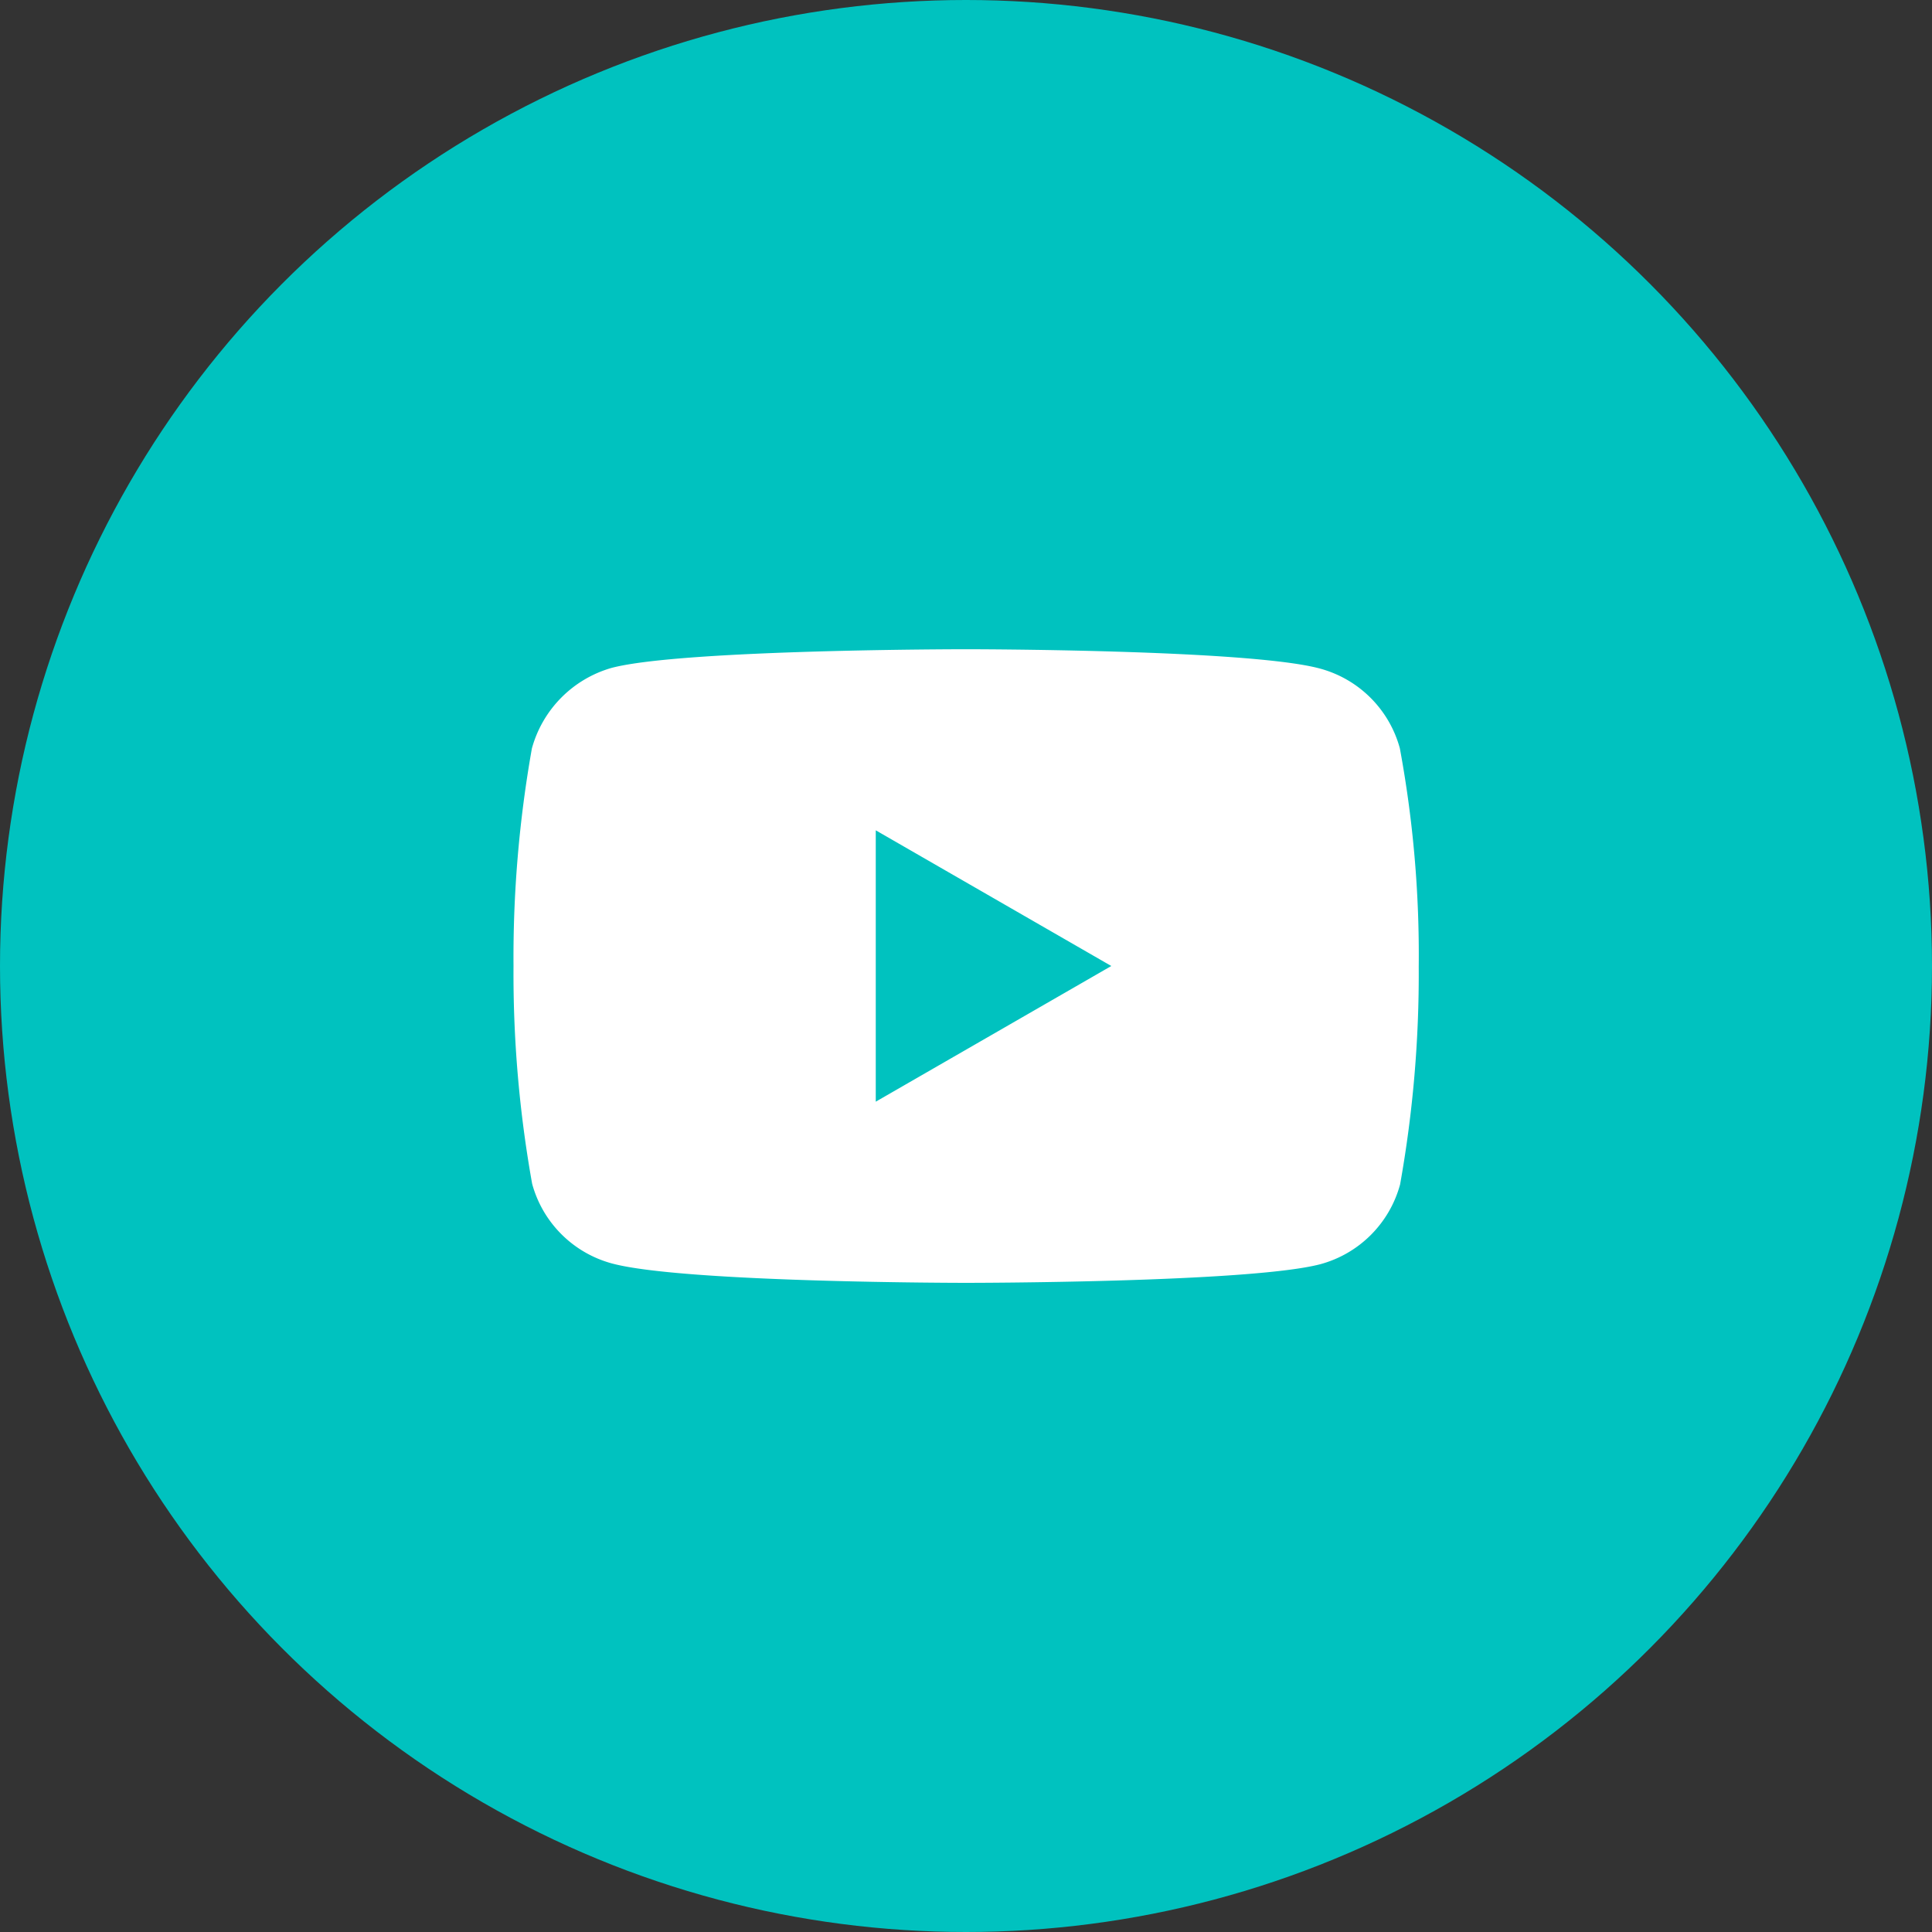
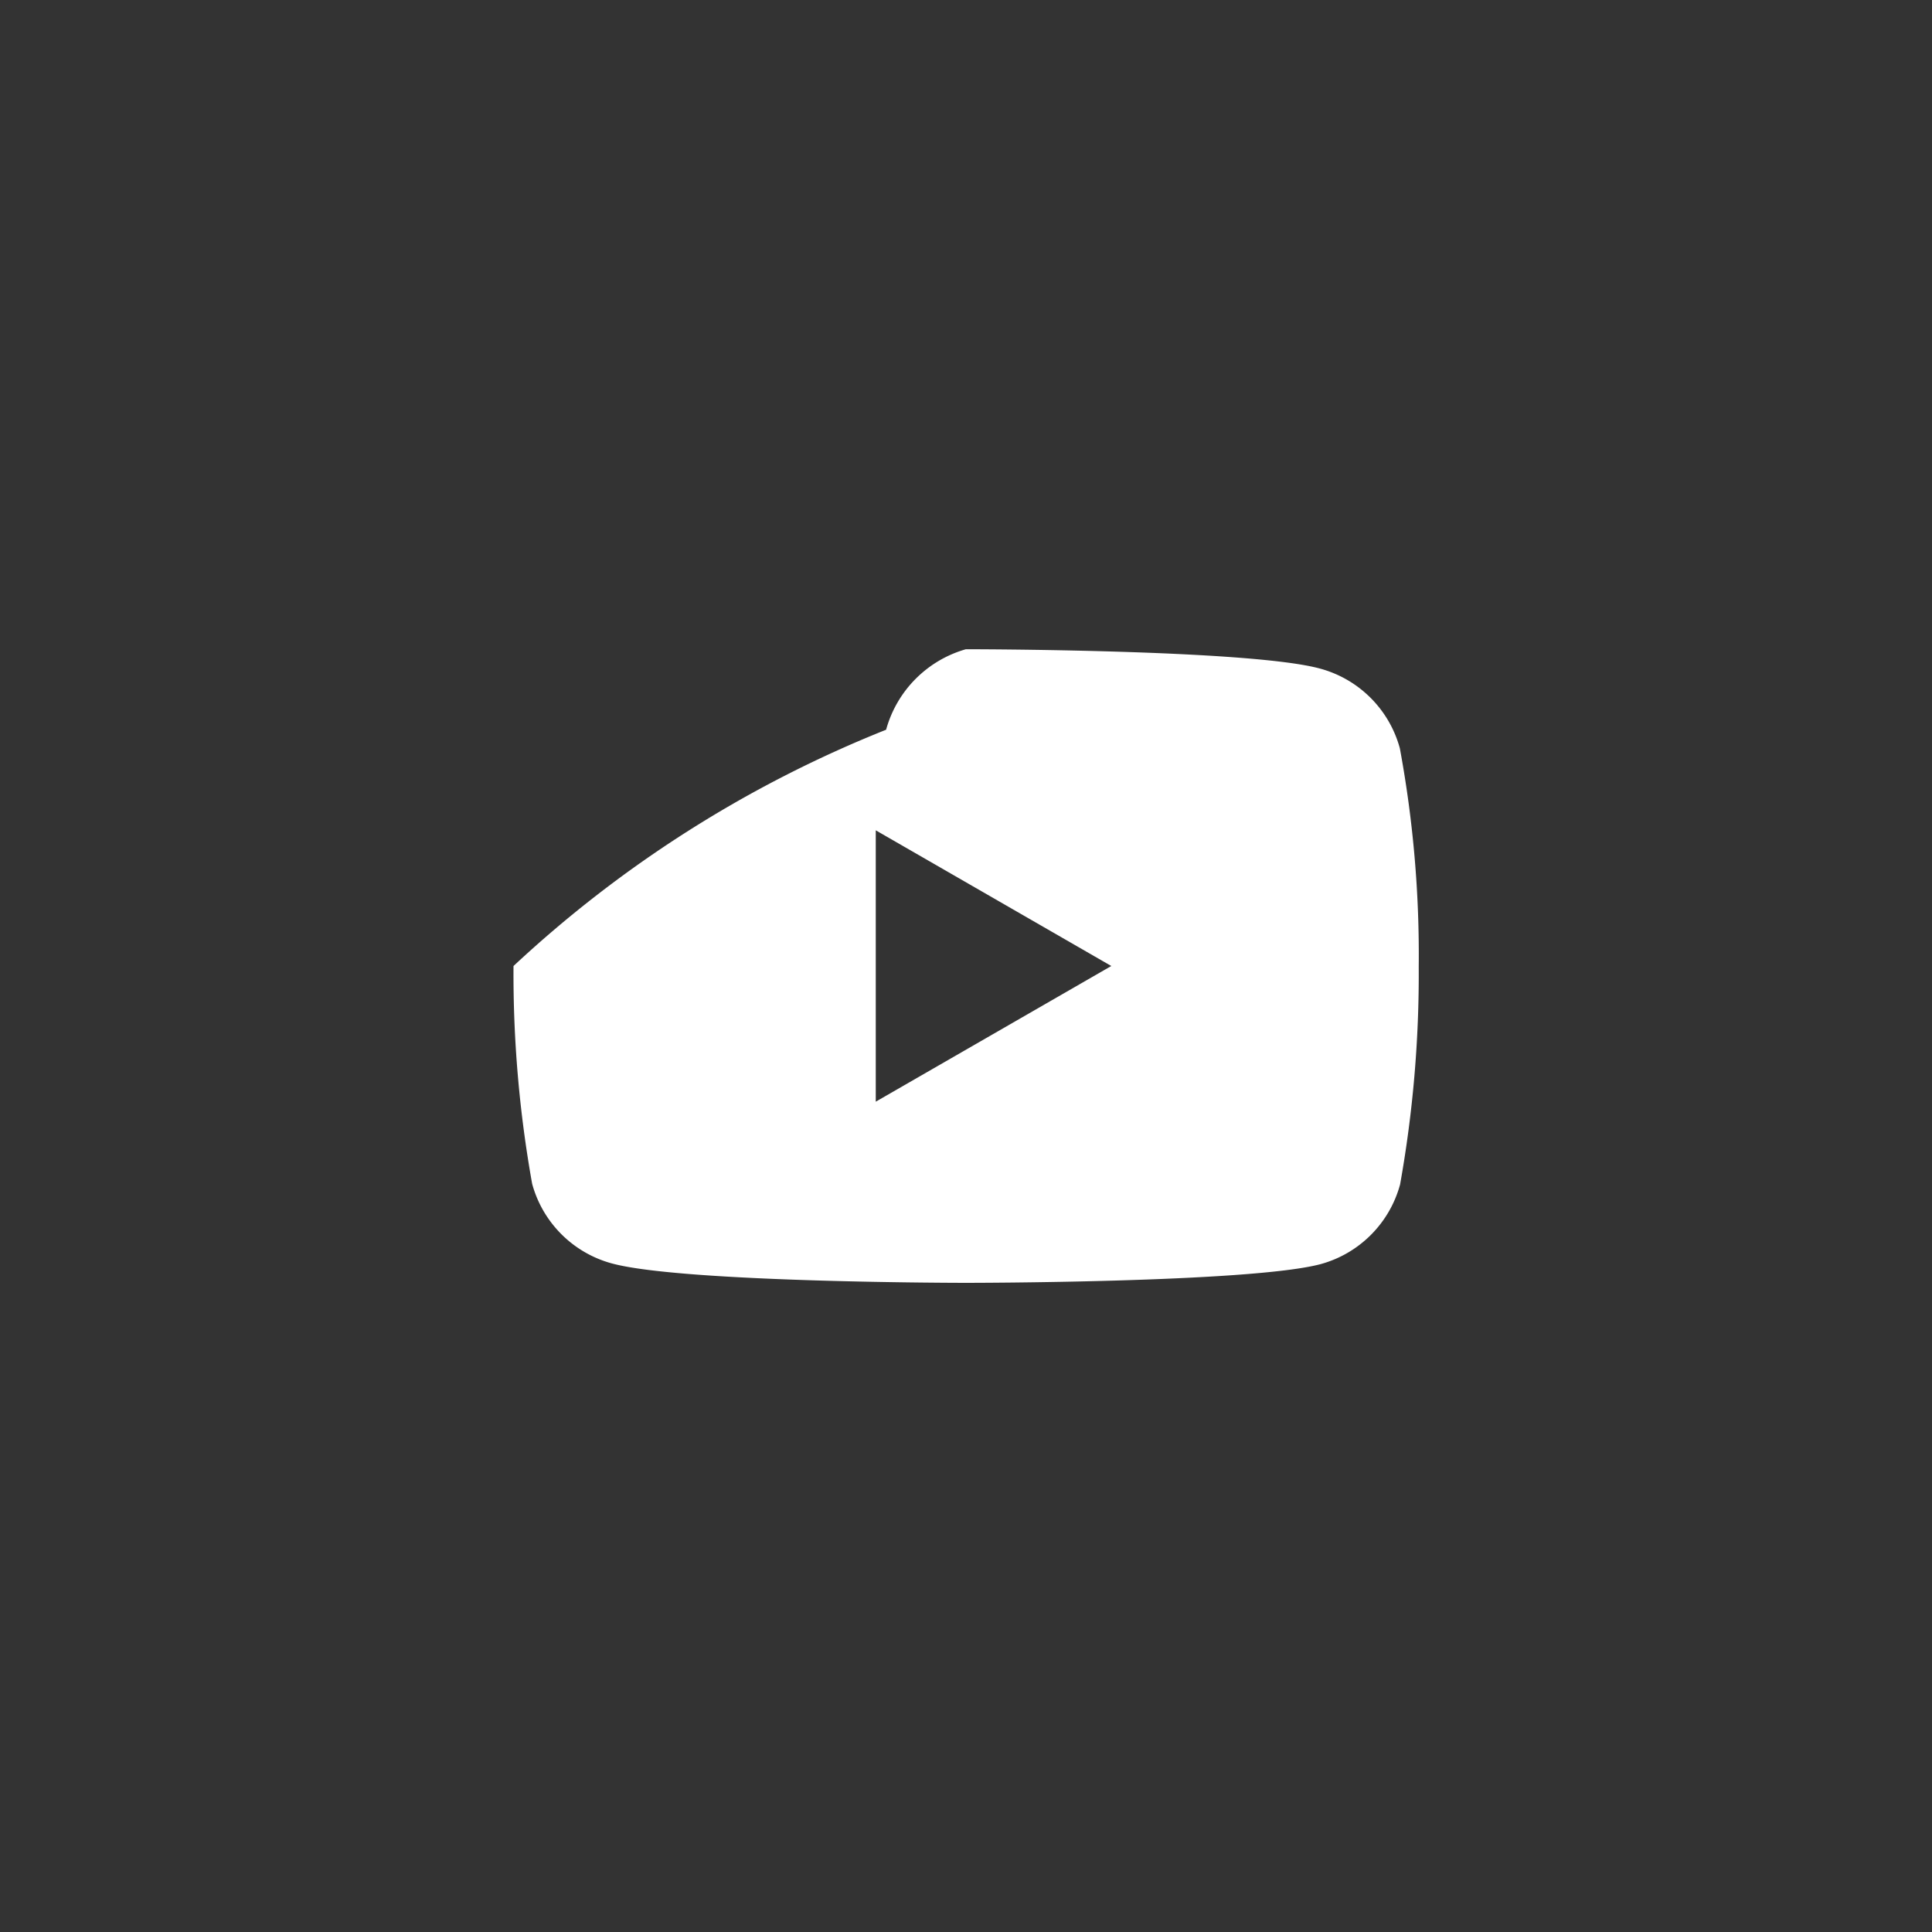
<svg xmlns="http://www.w3.org/2000/svg" width="48" height="48" viewBox="0 0 48 48">
  <rect x="0" y="0" width="48" height="48" fill="#333333" stroke="none" />
  <g id="Group_34885" data-name="Group 34885" transform="translate(-467 -1418)">
-     <circle id="Oval" cx="24" cy="24" r="24" transform="translate(467 1418)" fill="#00c2bf" />
-     <path id="youtube" d="M22.021-3.619A2.817,2.817,0,0,0,20.039-5.6c-1.759-.481-8.8-.481-8.8-.481s-7.038,0-8.8.463a2.874,2.874,0,0,0-1.982,2A29.68,29.68,0,0,0,0,1.789,29.571,29.571,0,0,0,.463,7.2,2.817,2.817,0,0,0,2.445,9.179c1.778.482,8.8.482,8.8.482s7.038,0,8.8-.463a2.817,2.817,0,0,0,1.982-1.982,29.69,29.69,0,0,0,.463-5.408A28.174,28.174,0,0,0,22.021-3.619ZM9,5.16V-1.582l5.852,3.371Zm0,0" transform="translate(479.758 1440.211)" fill="#fff" />
+     <path id="youtube" d="M22.021-3.619A2.817,2.817,0,0,0,20.039-5.6c-1.759-.481-8.8-.481-8.8-.481a2.874,2.874,0,0,0-1.982,2A29.68,29.68,0,0,0,0,1.789,29.571,29.571,0,0,0,.463,7.2,2.817,2.817,0,0,0,2.445,9.179c1.778.482,8.8.482,8.8.482s7.038,0,8.8-.463a2.817,2.817,0,0,0,1.982-1.982,29.69,29.69,0,0,0,.463-5.408A28.174,28.174,0,0,0,22.021-3.619ZM9,5.16V-1.582l5.852,3.371Zm0,0" transform="translate(479.758 1440.211)" fill="#fff" />
  </g>
</svg>